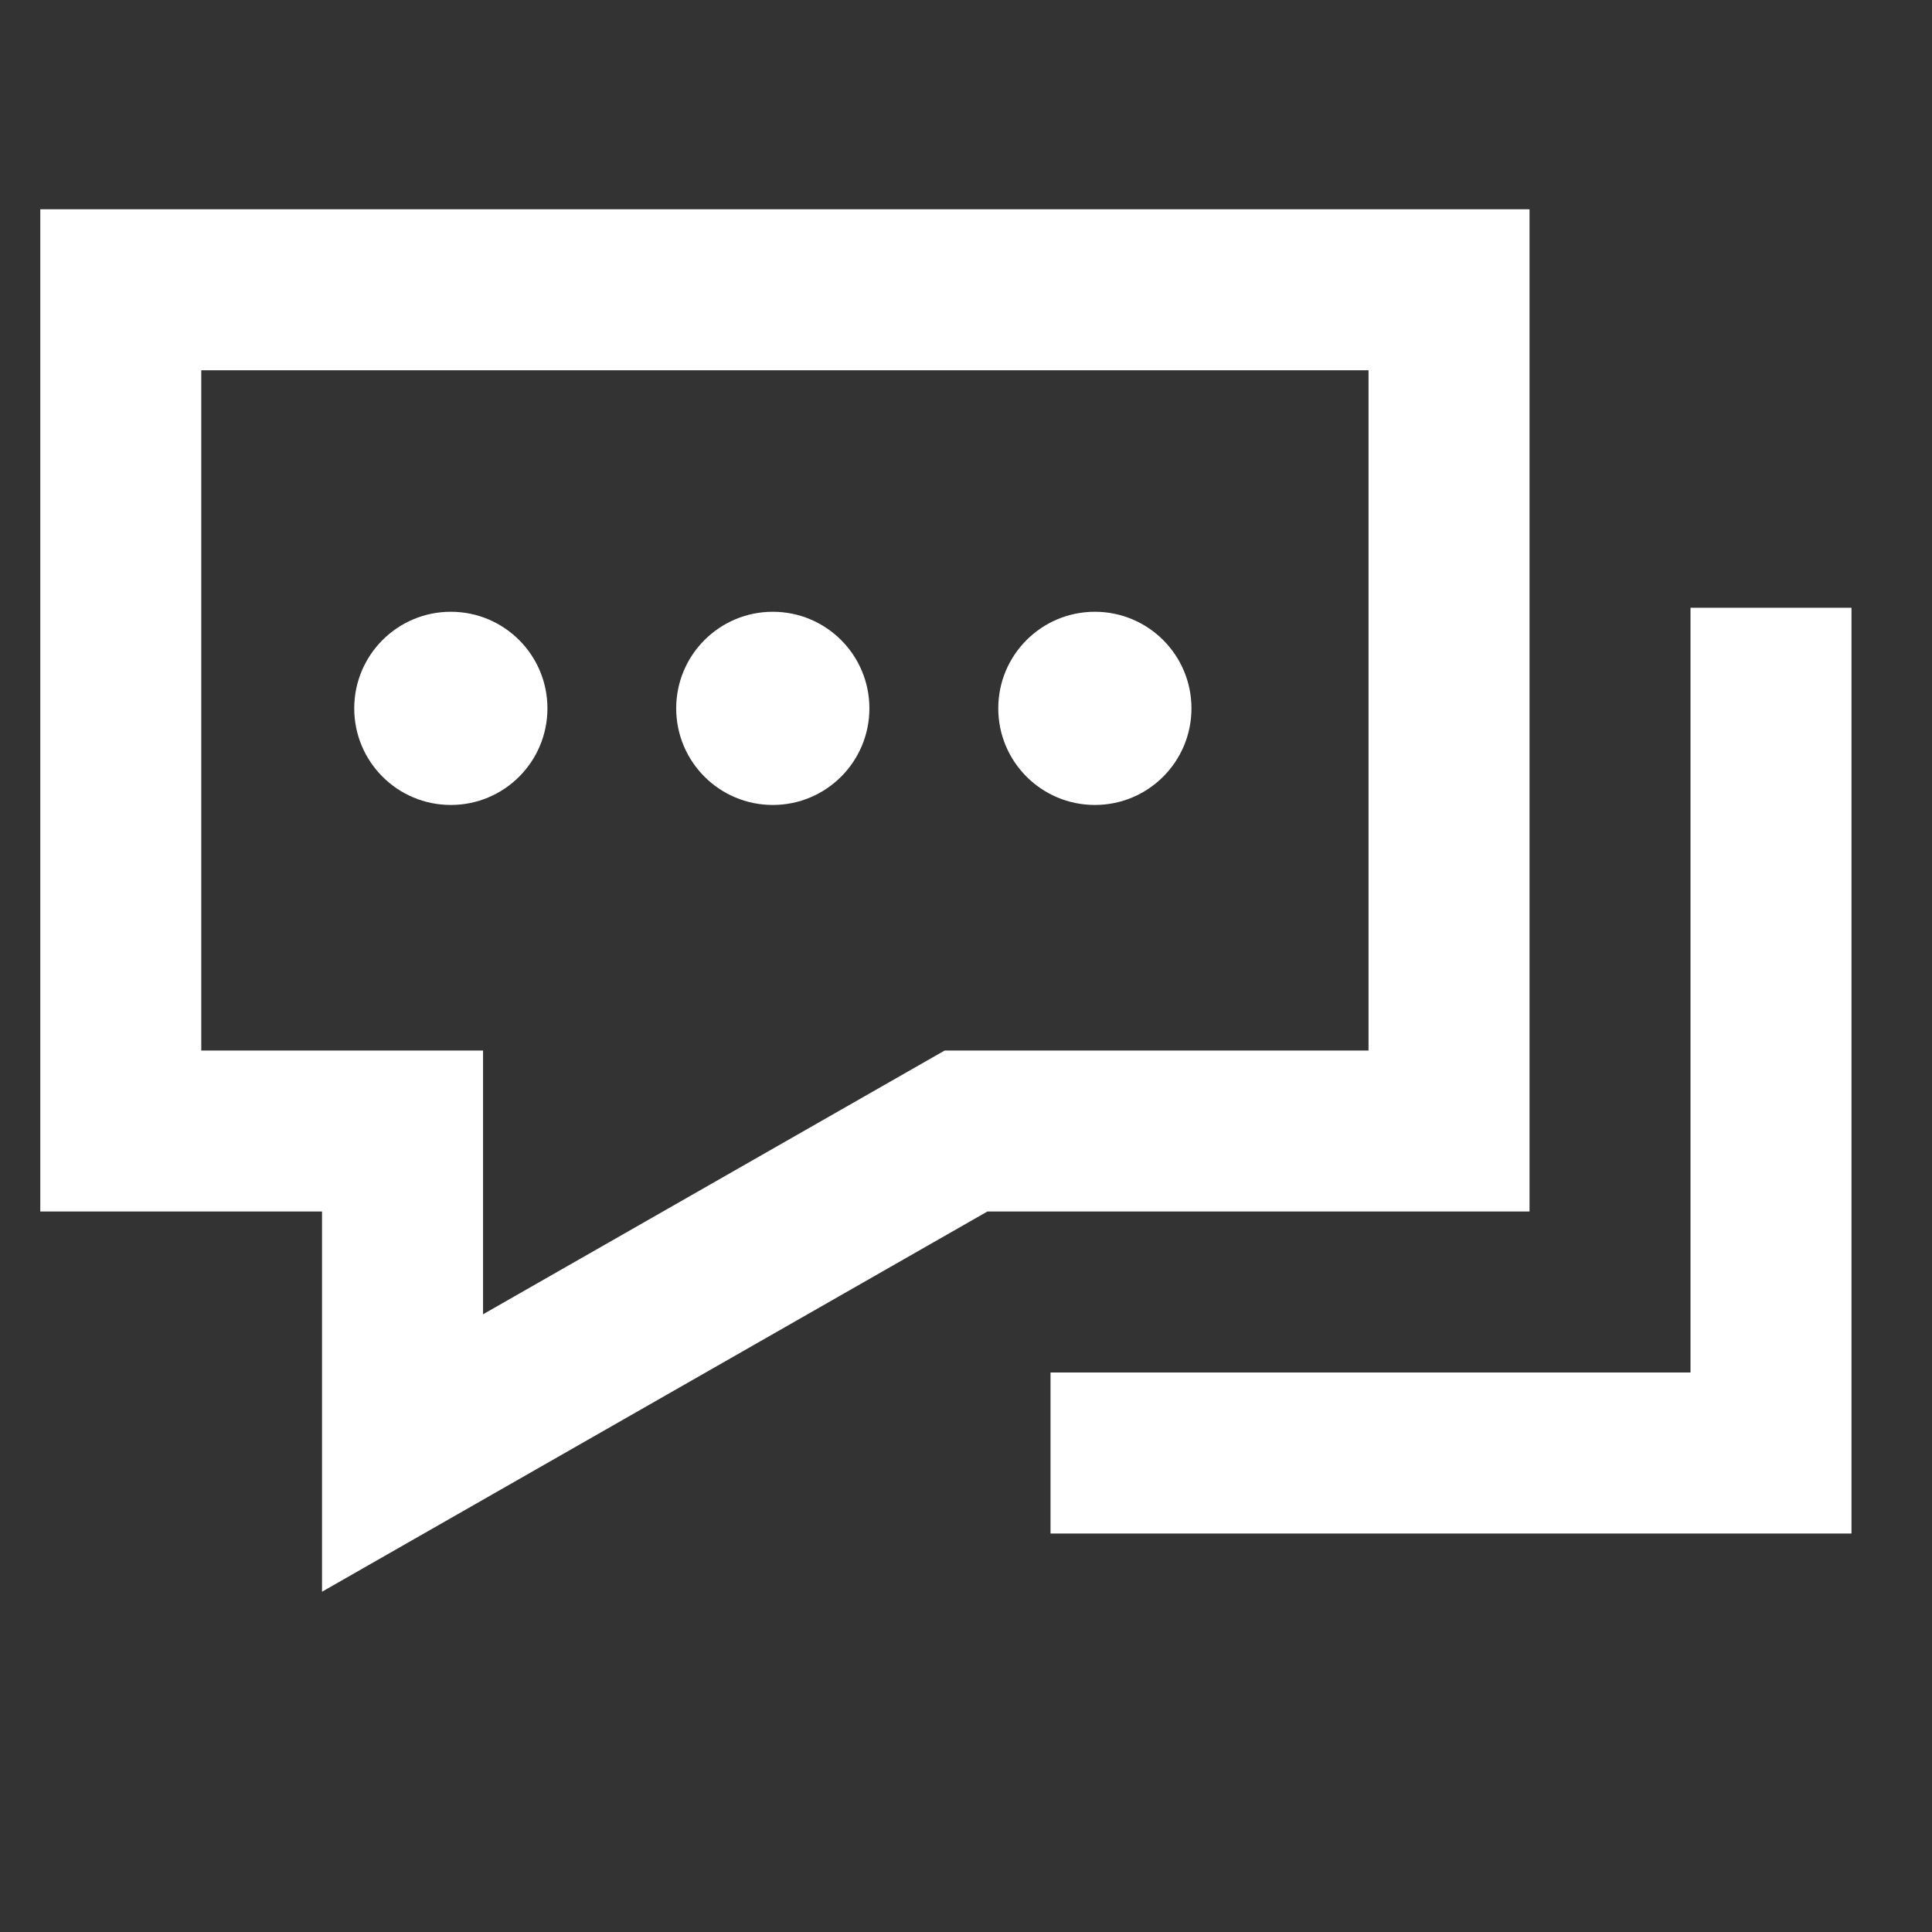
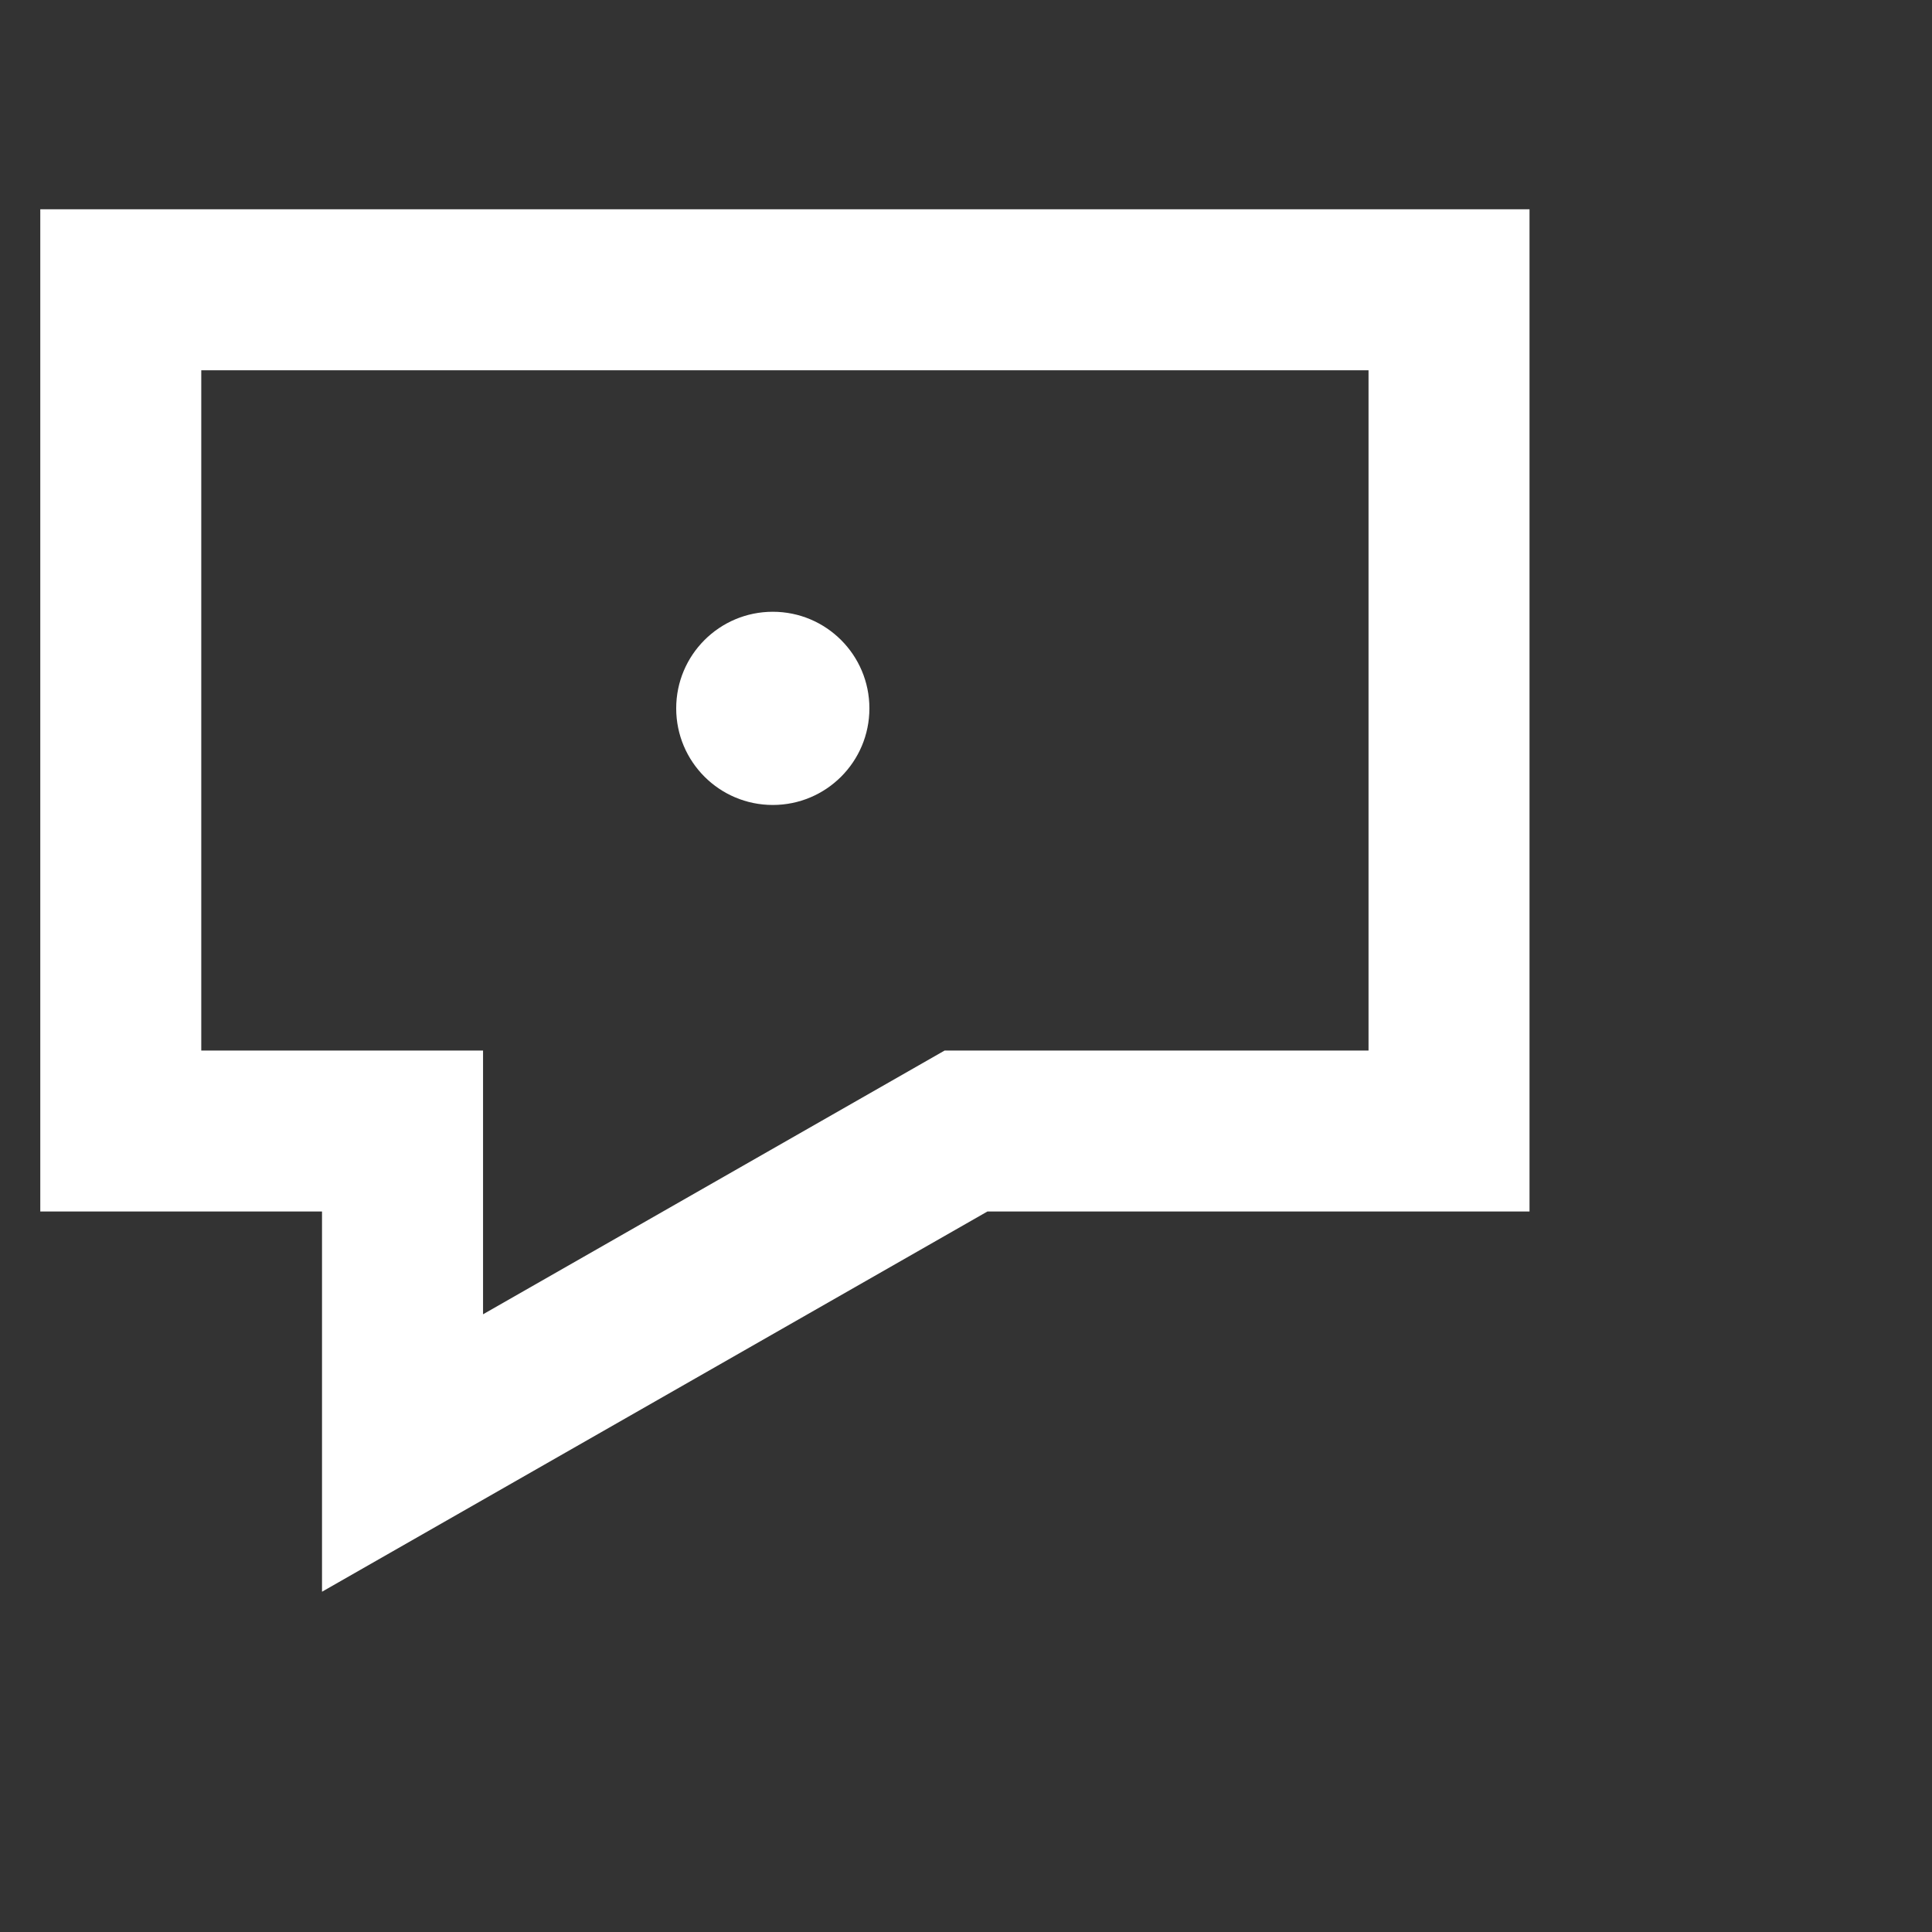
<svg xmlns="http://www.w3.org/2000/svg" width="40" height="40" viewBox="0 0 40 40" fill="none">
  <rect x="0" y="0" width="40" height="40" fill="#333333" stroke="none" />
  <path fill-rule="evenodd" clip-rule="evenodd" d="M0.834 4.333H31.667V25.083H20.443L6.667 32.955V25.083H0.834V4.333ZM4.167 7.666V21.75H10.001V27.211L19.558 21.75H28.334V7.666H4.167Z" fill="white" />
-   <path fill-rule="evenodd" clip-rule="evenodd" d="M35 28.416V12.583H38.333V31.75H32.5H27.667H21.915H21.75V28.416H23.085H26H29.167H35Z" fill="white" />
-   <path d="M7.334 14.666C7.334 13.561 8.229 12.666 9.334 12.666C10.439 12.666 11.334 13.561 11.334 14.666C11.334 15.771 10.439 16.666 9.334 16.666C8.229 16.666 7.334 15.771 7.334 14.666Z" fill="white" />
  <path d="M14 14.666C14 13.561 14.895 12.666 16 12.666C17.105 12.666 18 13.561 18 14.666C18 15.771 17.105 16.666 16 16.666C14.895 16.666 14 15.771 14 14.666Z" fill="white" />
-   <path d="M20.668 14.666C20.668 13.561 21.563 12.666 22.668 12.666C23.773 12.666 24.668 13.561 24.668 14.666C24.668 15.771 23.773 16.666 22.668 16.666C21.563 16.666 20.668 15.771 20.668 14.666Z" fill="white" />
</svg>